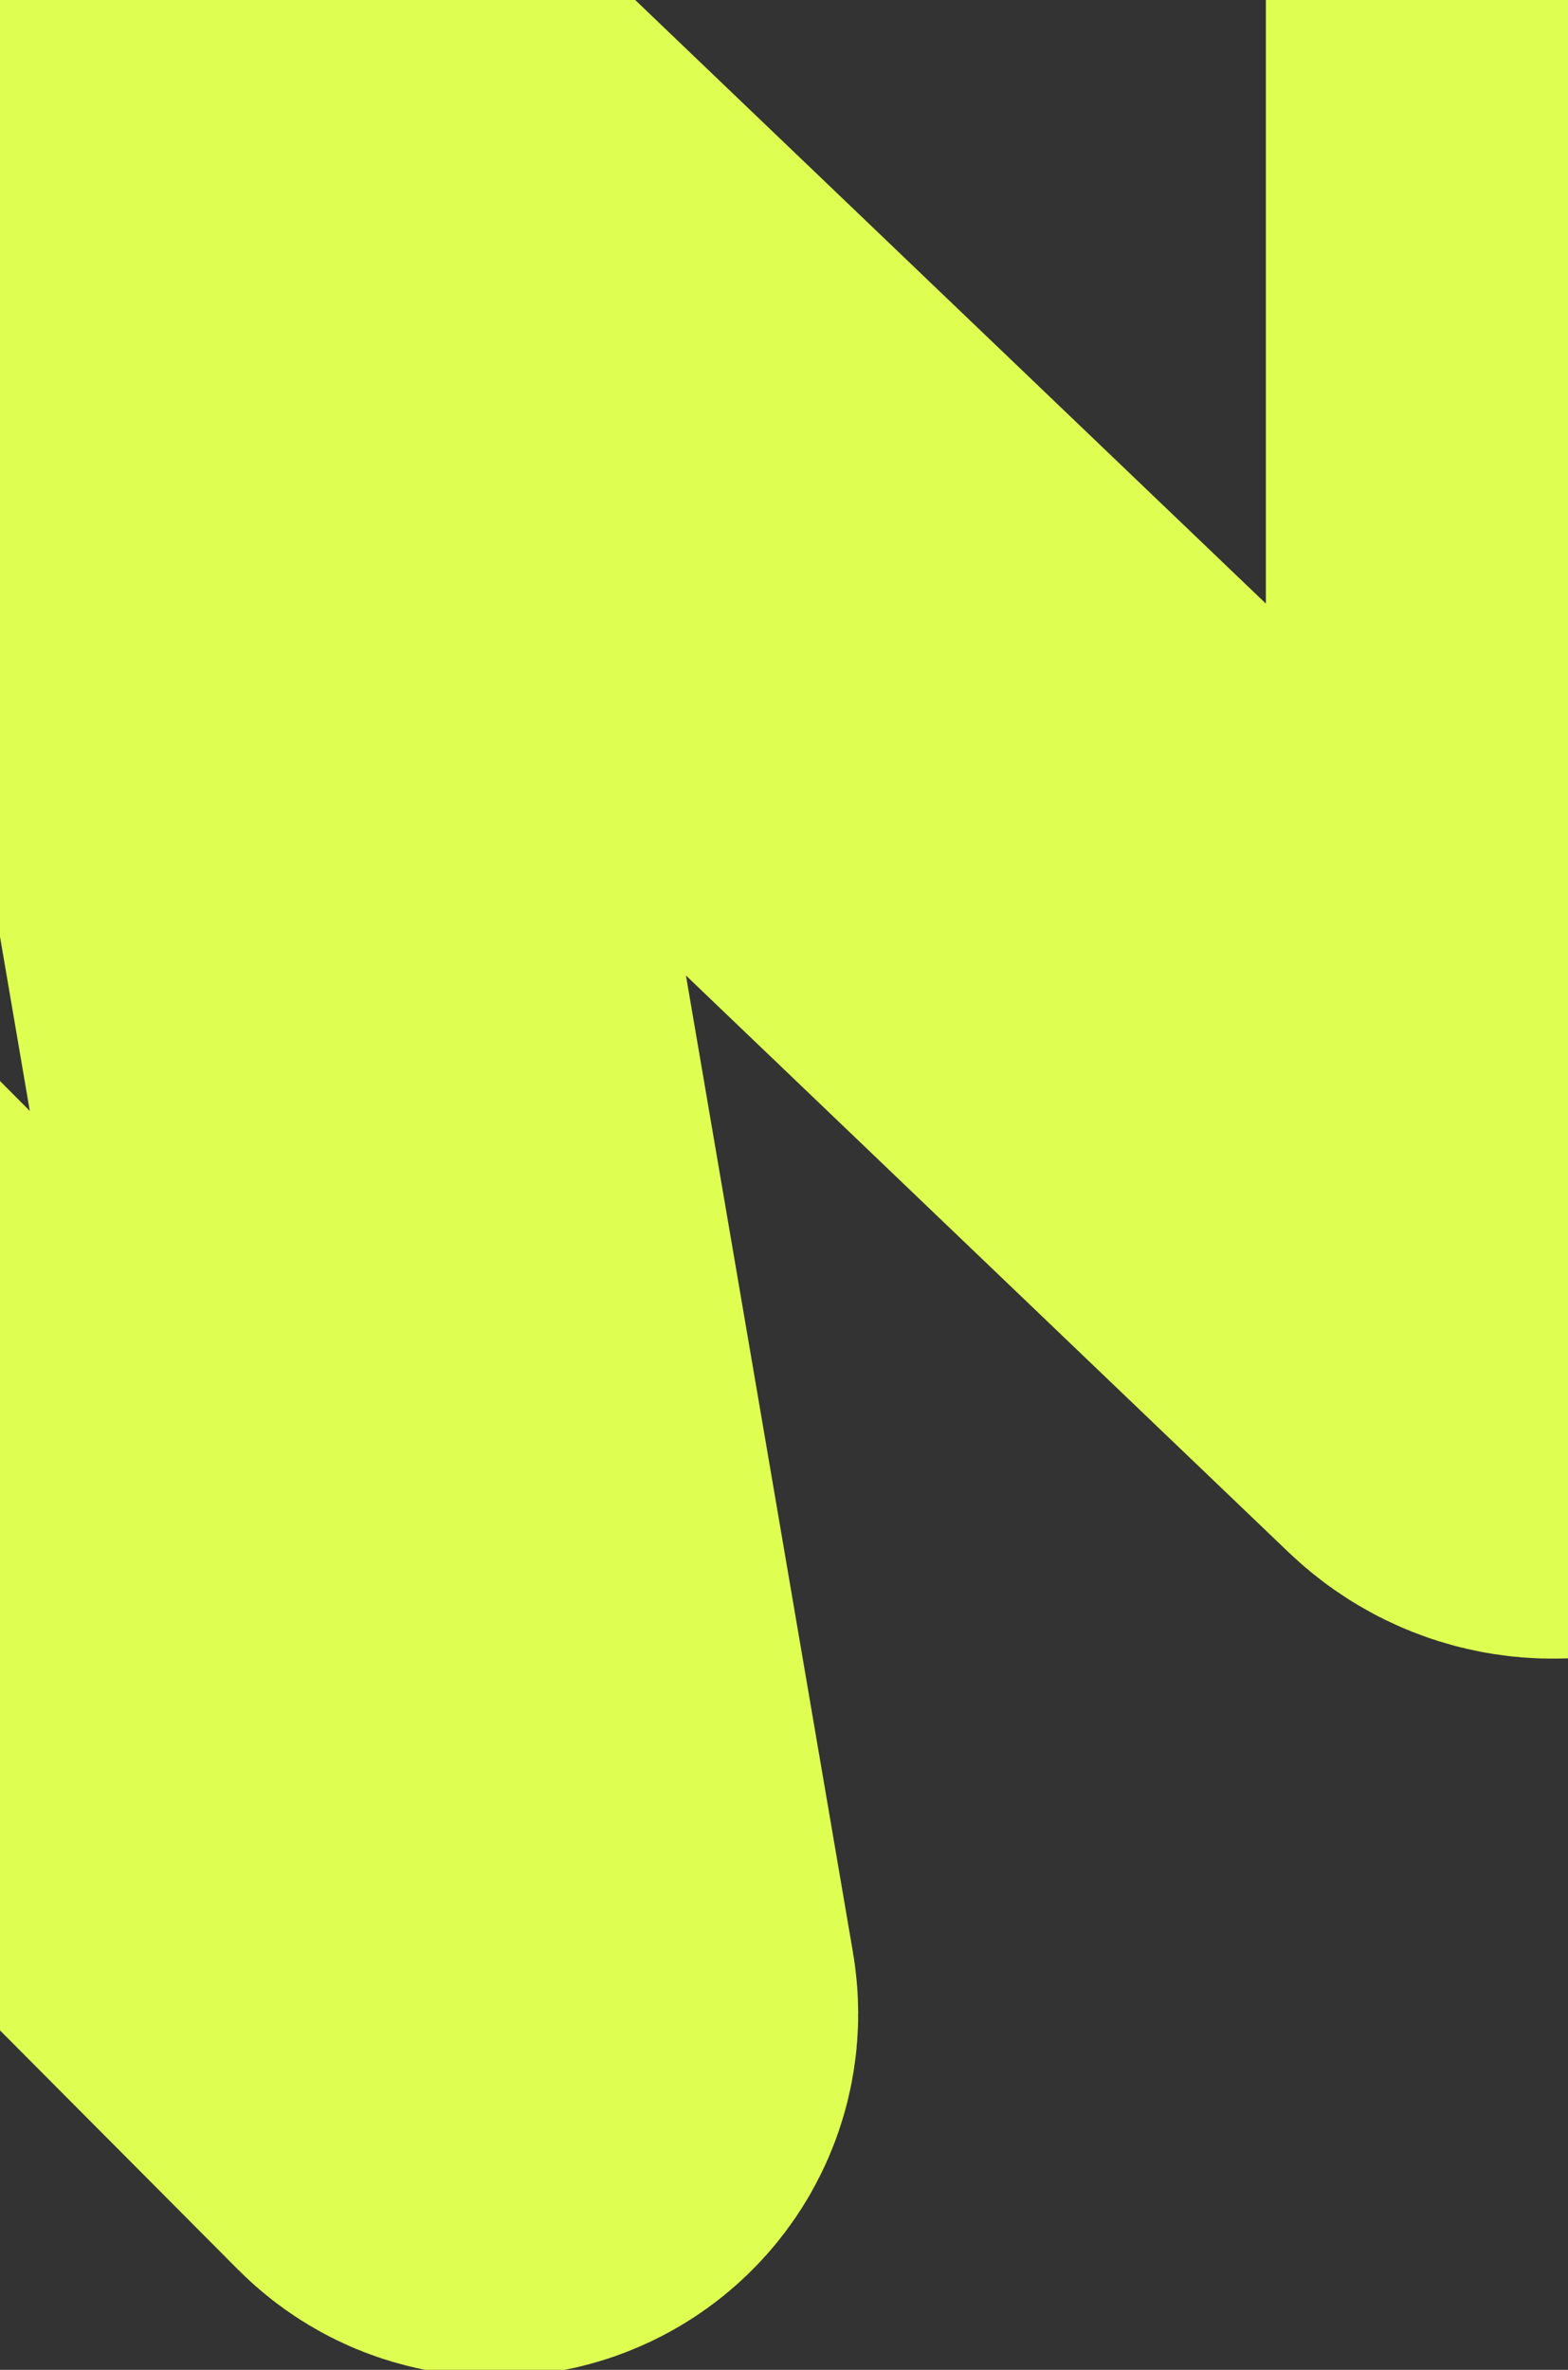
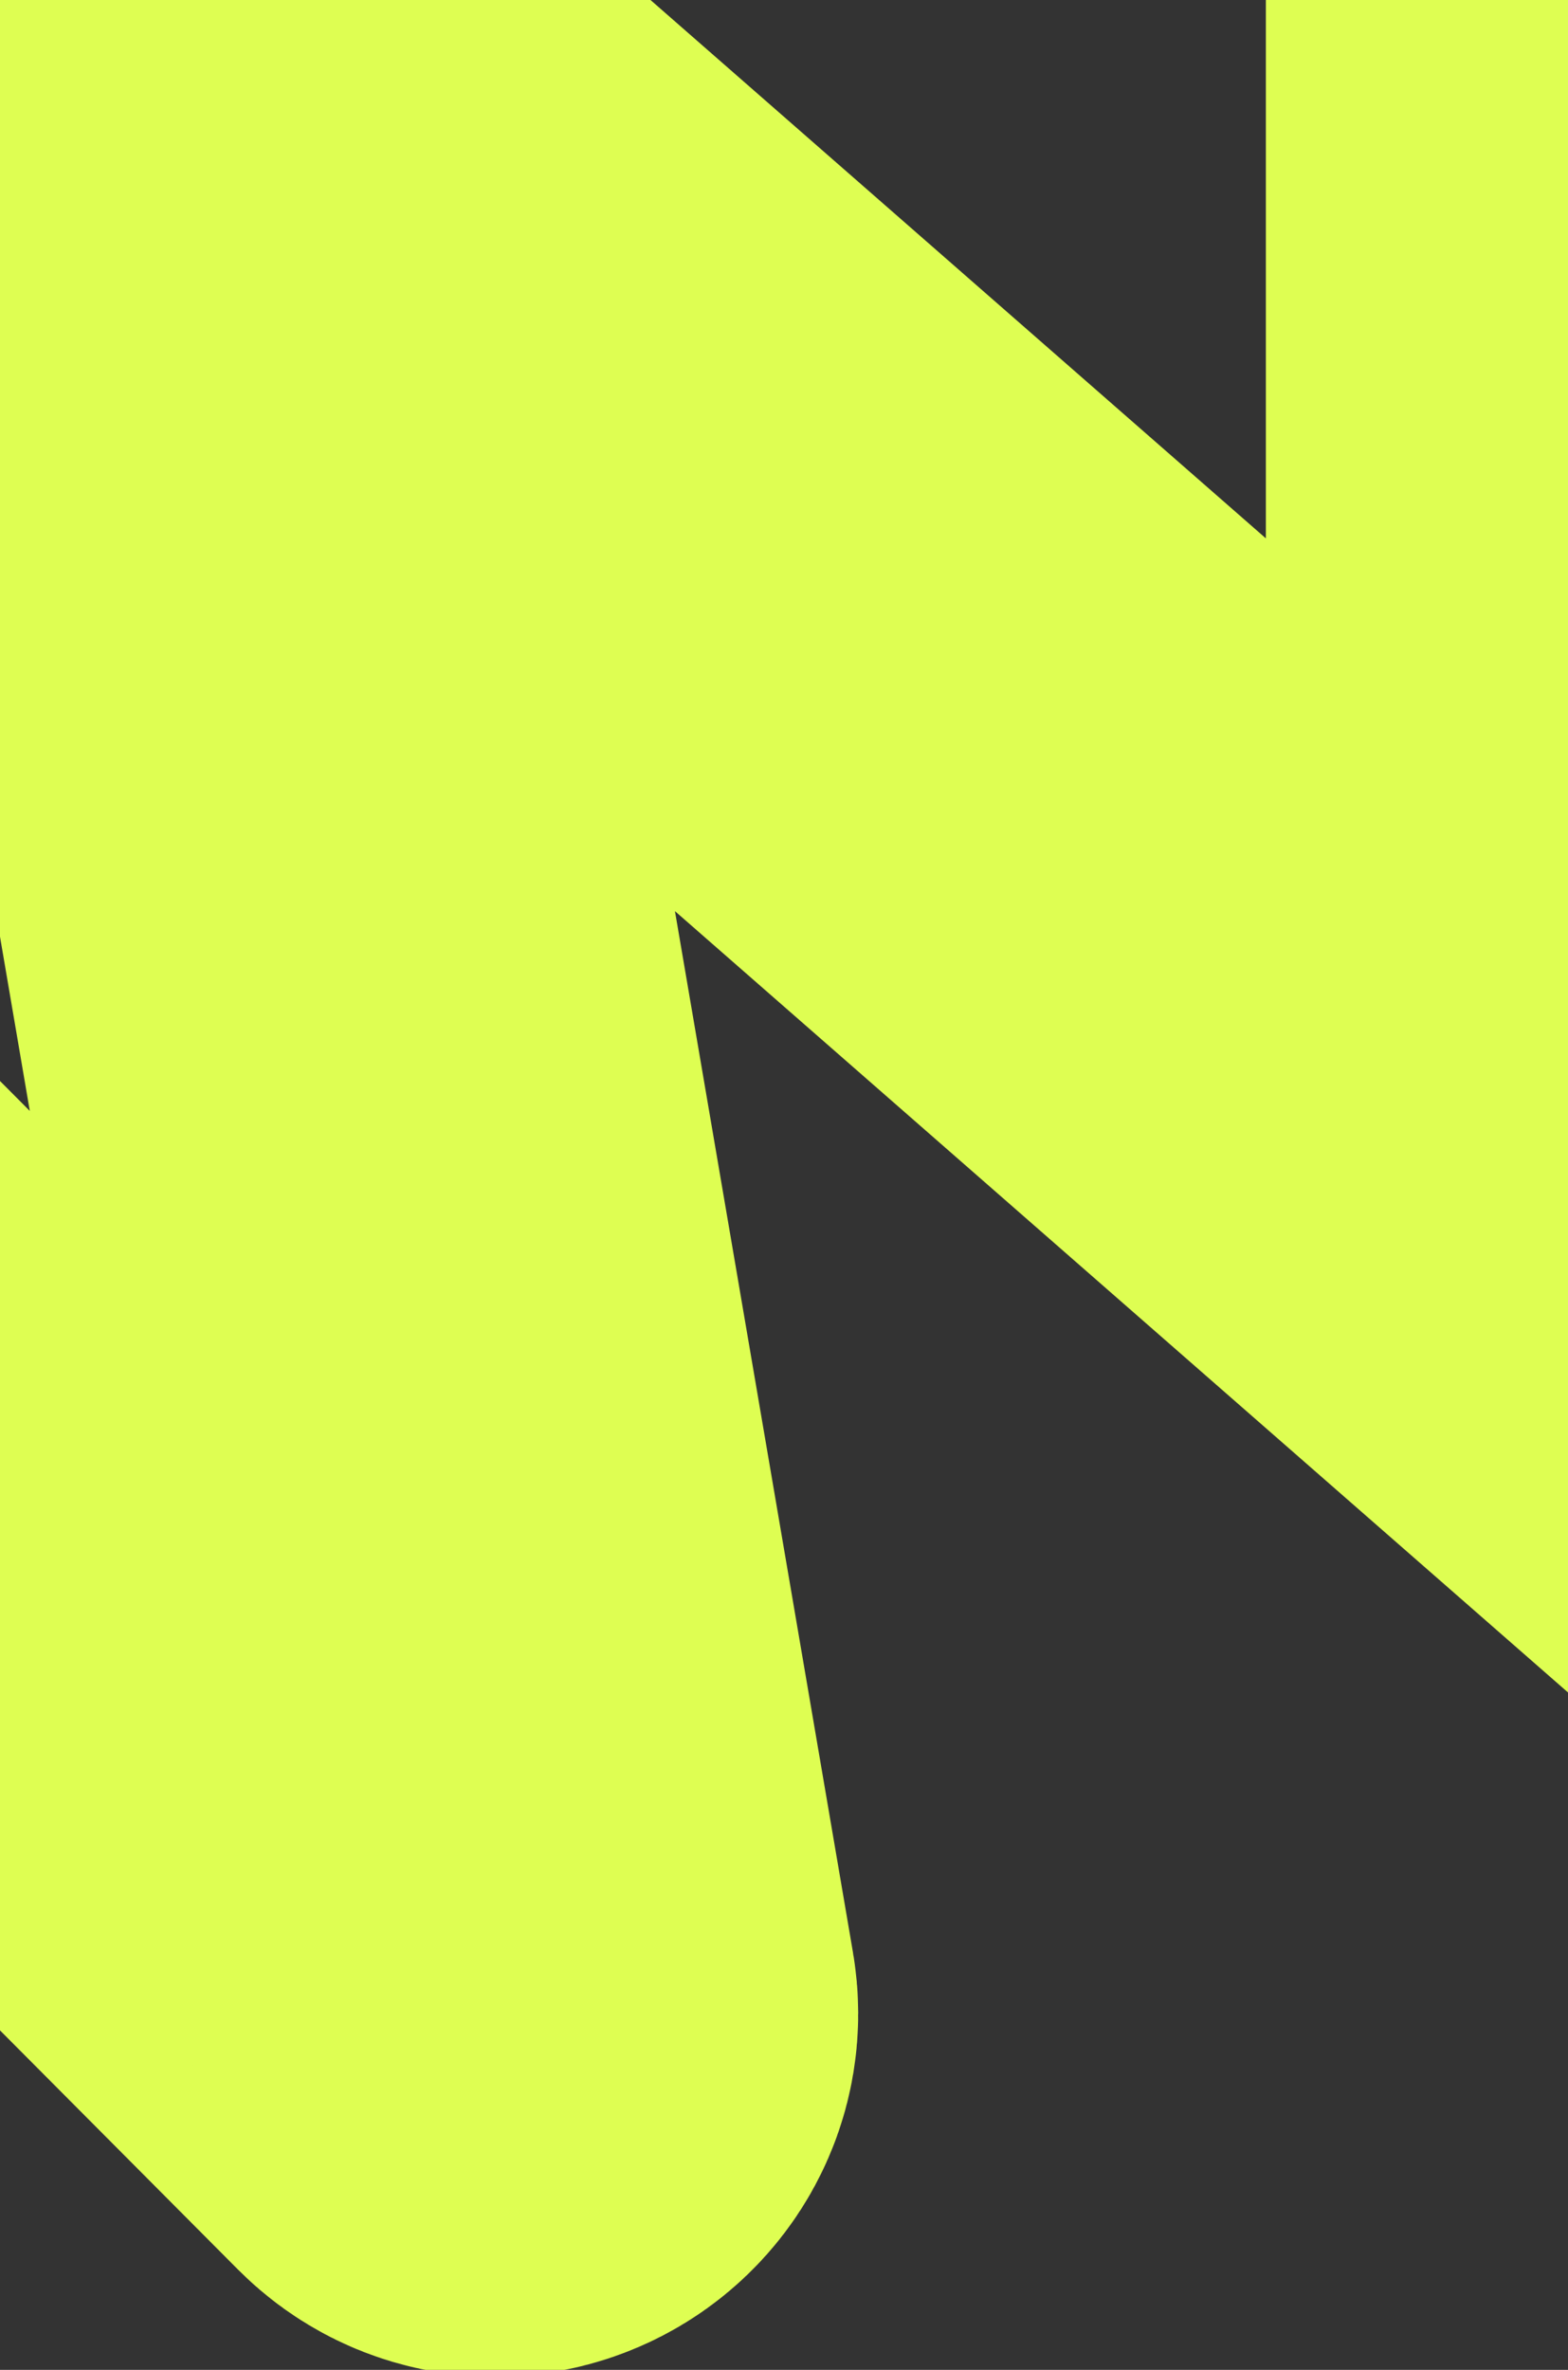
<svg xmlns="http://www.w3.org/2000/svg" width="360" height="544" viewBox="0 0 360 544" fill="none">
  <rect x="0" y="0" width="360" height="544" fill="#333333" stroke="none" />
-   <path d="M367.498 -142.5L367.498 292.939C367.498 302.551 355.975 307.473 349.031 300.828L56.613 21.005C52.12 16.706 44.744 20.625 45.792 26.754L120.068 461.127C121.129 467.335 113.578 471.23 109.135 466.766L-214.113 141.965C-218.936 137.118 -227.123 141.42 -225.868 148.141L-163.697 481.2" stroke="#DEFE52" stroke-width="153.731" stroke-linecap="round" />
+   <path d="M367.498 -142.5L367.498 292.939L56.613 21.005C52.12 16.706 44.744 20.625 45.792 26.754L120.068 461.127C121.129 467.335 113.578 471.23 109.135 466.766L-214.113 141.965C-218.936 137.118 -227.123 141.42 -225.868 148.141L-163.697 481.2" stroke="#DEFE52" stroke-width="153.731" stroke-linecap="round" />
</svg>